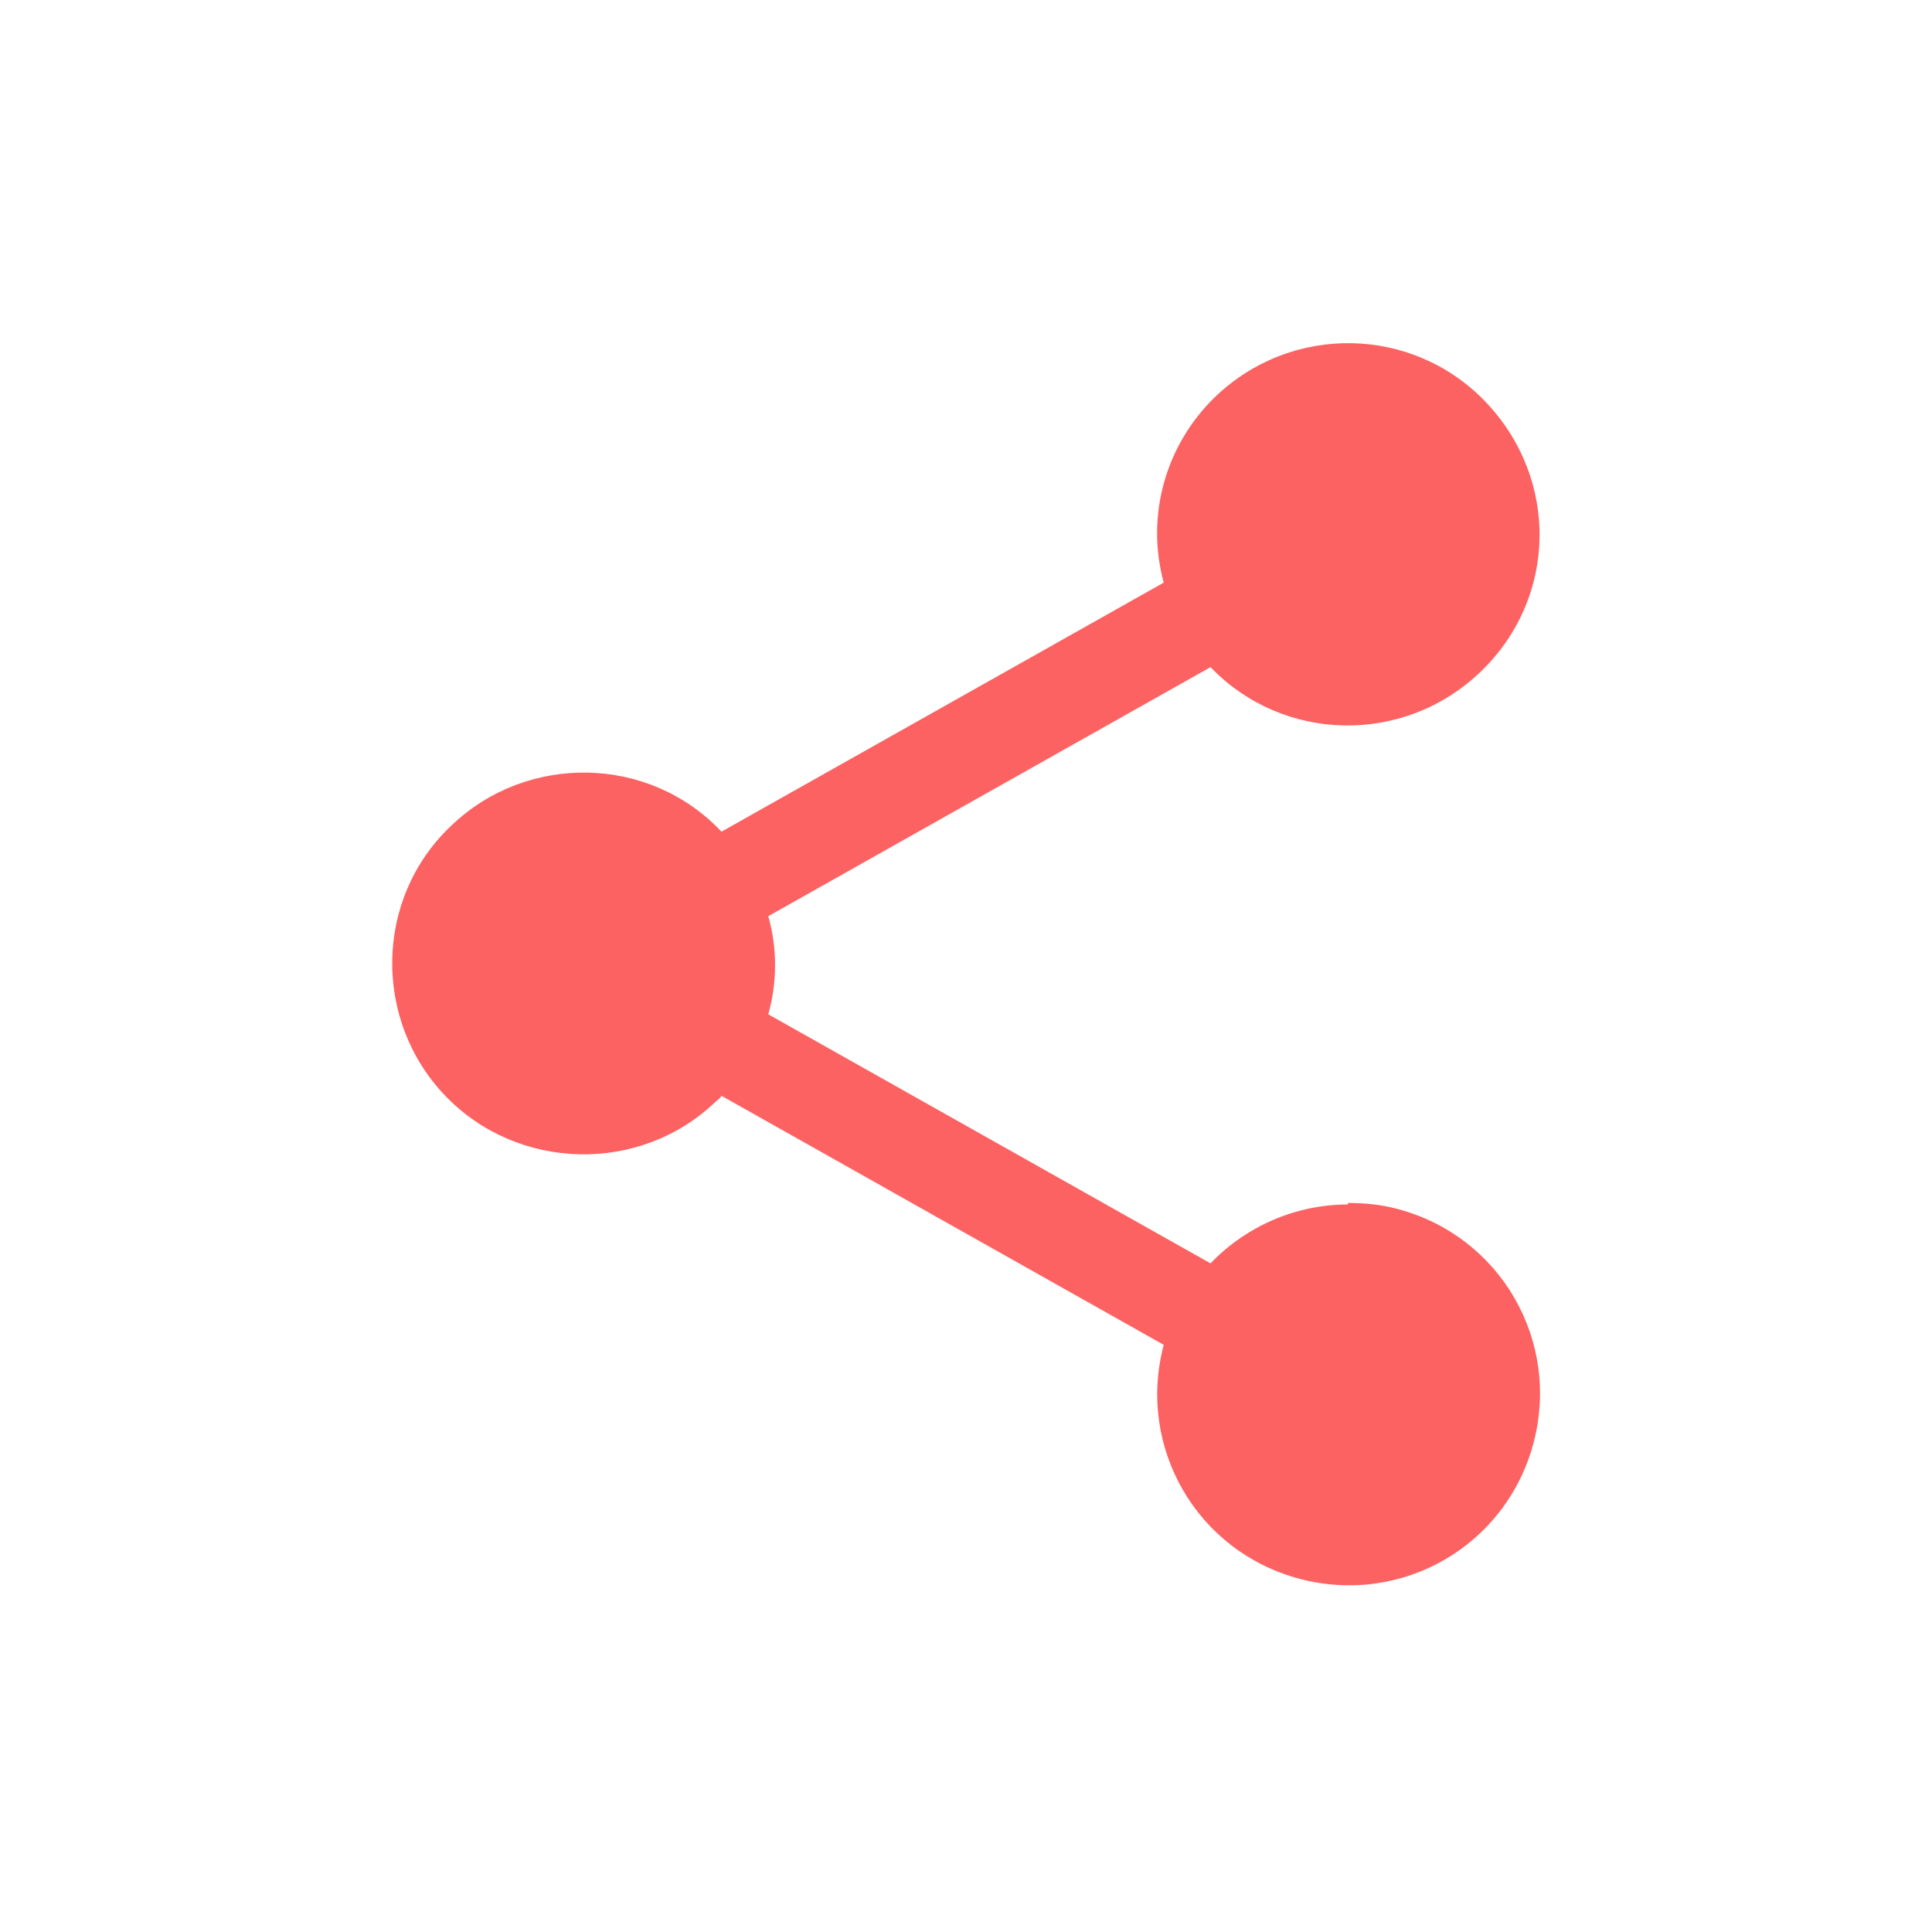
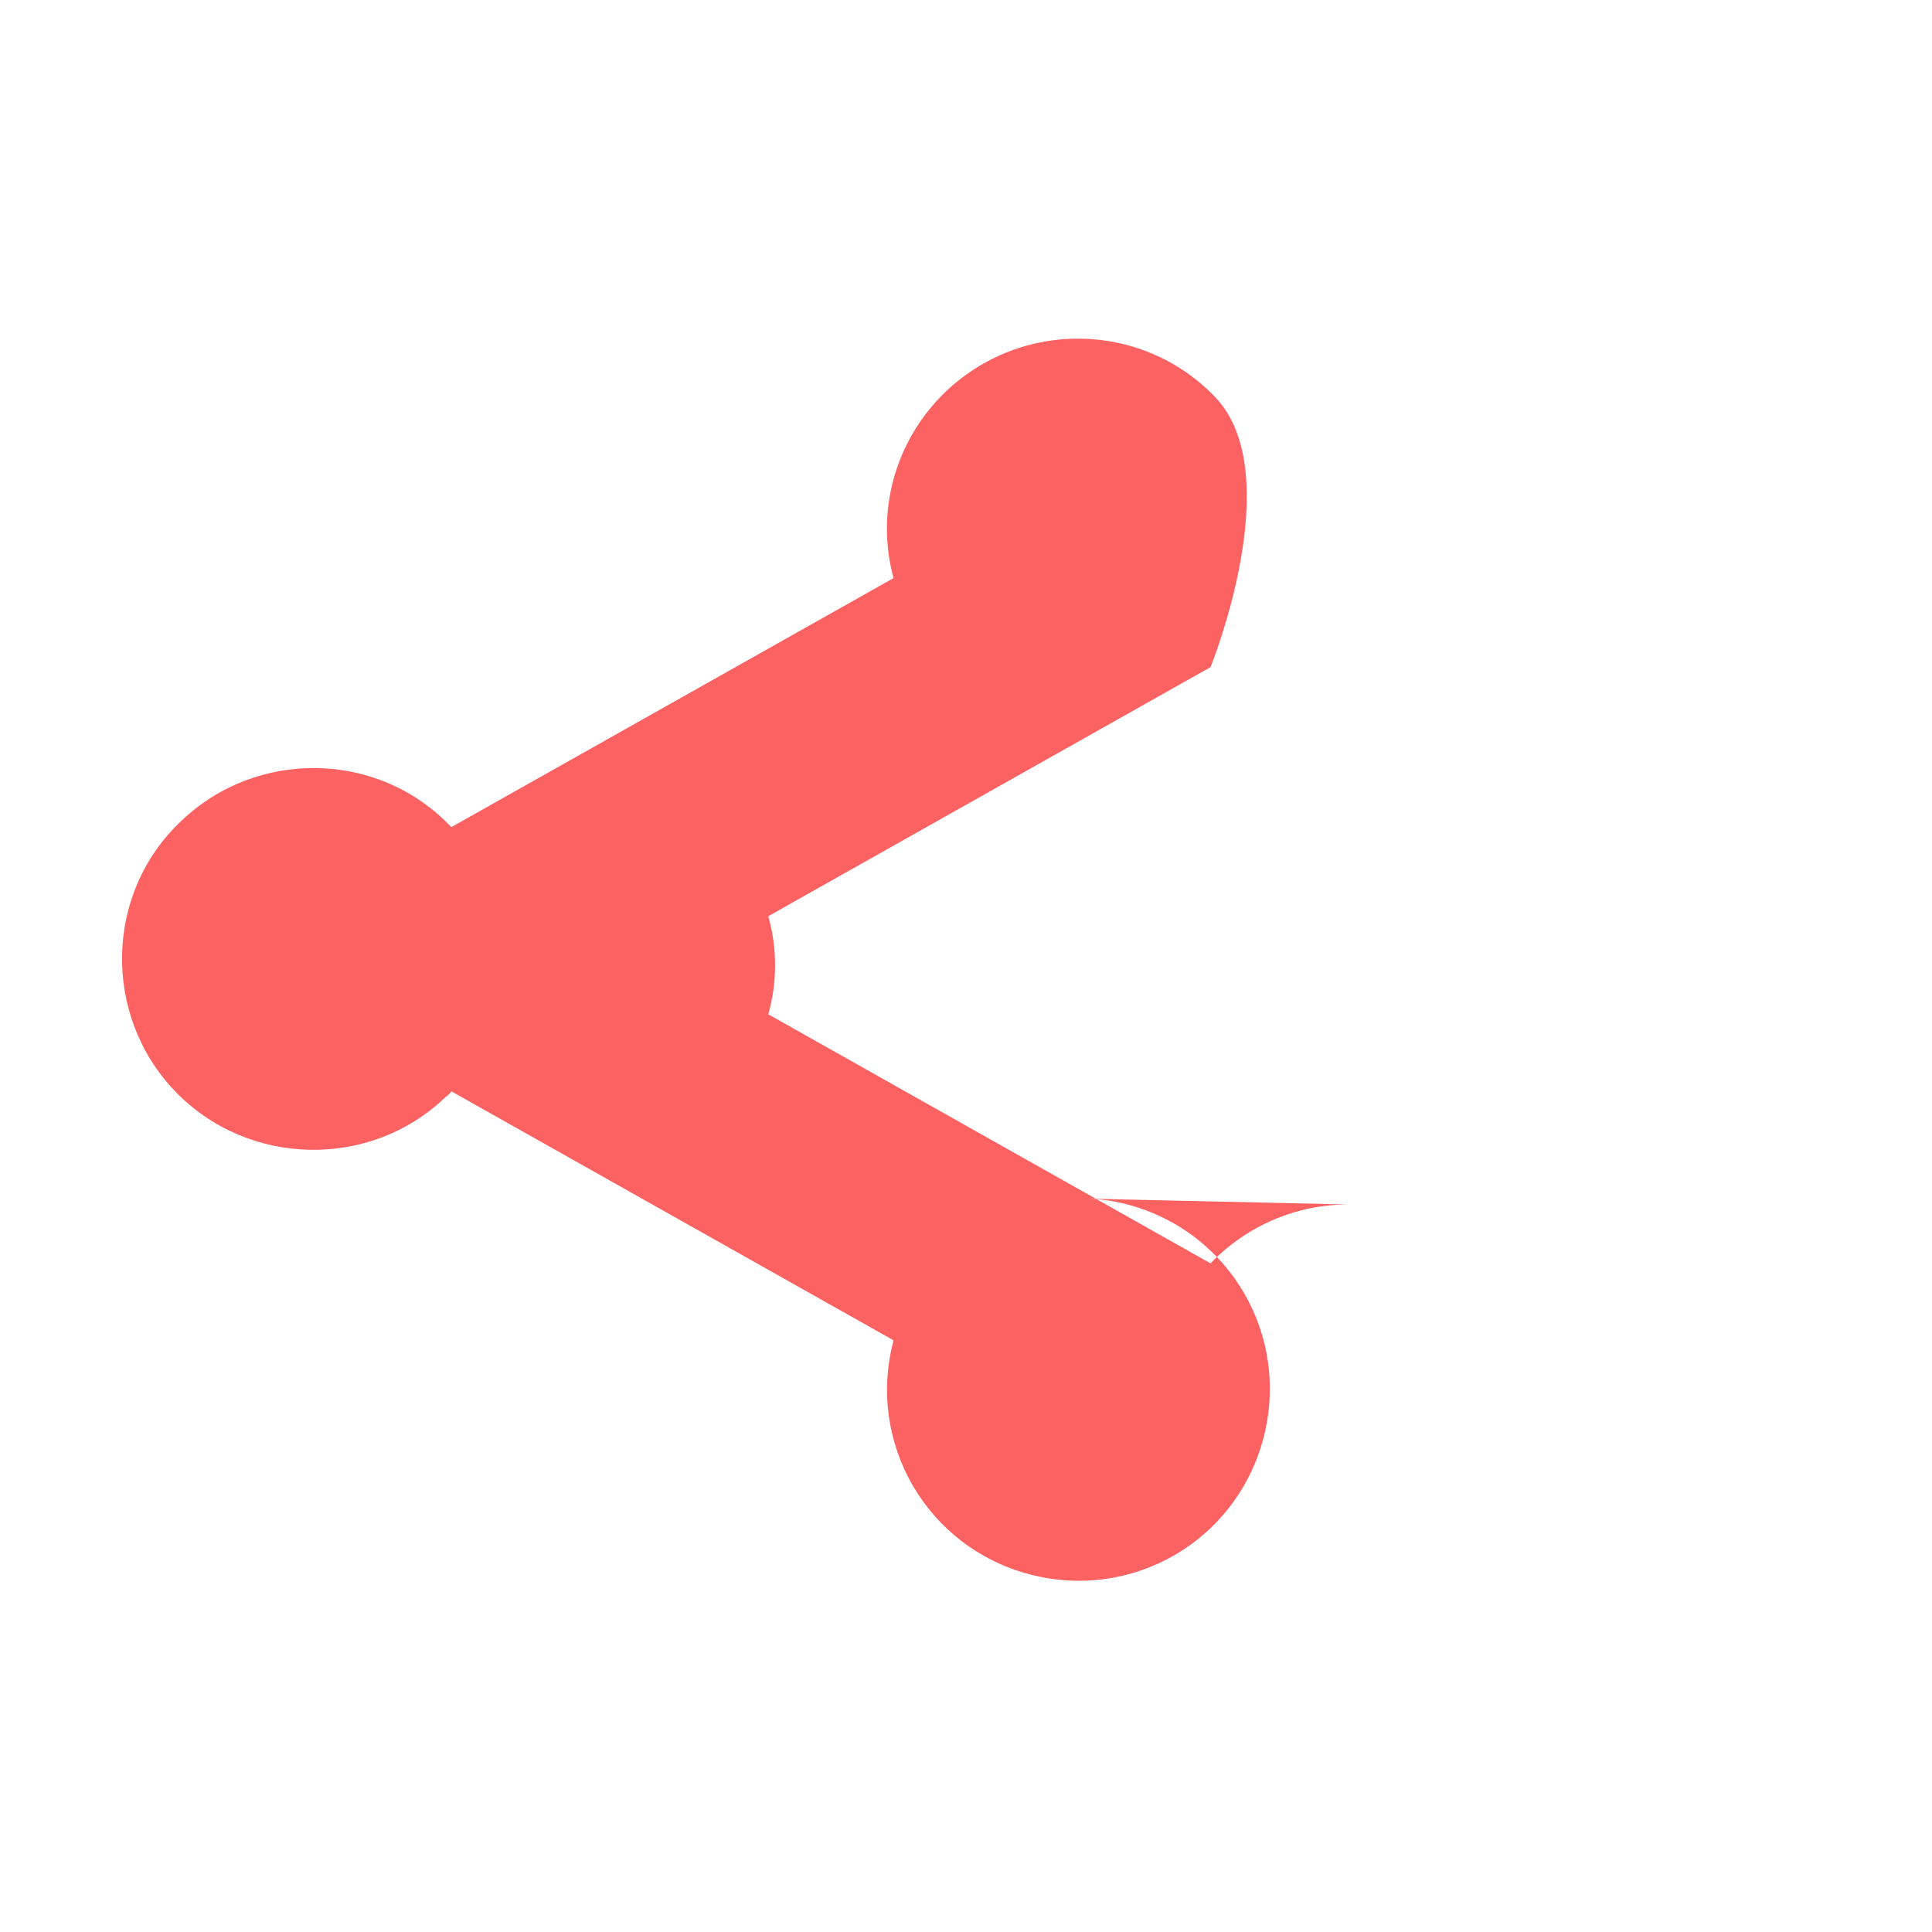
<svg xmlns="http://www.w3.org/2000/svg" version="1.1" viewBox="0 0 128 128">
  <defs>
    <style>
      .cls-1 {
        fill: #fd6262;
      }
    </style>
  </defs>
  <g>
    <g id="Layer_1">
-       <path class="cls-1" d="M89.3,79.8c-3.4,0-6.7,1.4-9.1,3.9l-29.3-16.5c.6-2.1.6-4.4,0-6.5l29.3-16.5c4.8,5,12.8,5.2,17.9.3s5.2-12.8.3-17.9c-4.8-5-12.8-5.2-17.9-.3-3.3,3.2-4.6,7.9-3.4,12.3l-29.3,16.5c-4.8-5.1-12.9-5.2-17.9-.4-5.1,4.8-5.2,12.9-.4,17.9s12.9,5.2,17.9.4c.1-.1.3-.2.4-.4l29.3,16.5c-1.8,6.8,2.2,13.7,9,15.5,6.8,1.8,13.7-2.2,15.5-9,1.8-6.8-2.2-13.7-9-15.5-1.1-.3-2.2-.4-3.3-.4Z" />
+       <path class="cls-1" d="M89.3,79.8c-3.4,0-6.7,1.4-9.1,3.9l-29.3-16.5c.6-2.1.6-4.4,0-6.5l29.3-16.5s5.2-12.8.3-17.9c-4.8-5-12.8-5.2-17.9-.3-3.3,3.2-4.6,7.9-3.4,12.3l-29.3,16.5c-4.8-5.1-12.9-5.2-17.9-.4-5.1,4.8-5.2,12.9-.4,17.9s12.9,5.2,17.9.4c.1-.1.3-.2.4-.4l29.3,16.5c-1.8,6.8,2.2,13.7,9,15.5,6.8,1.8,13.7-2.2,15.5-9,1.8-6.8-2.2-13.7-9-15.5-1.1-.3-2.2-.4-3.3-.4Z" />
    </g>
  </g>
</svg>